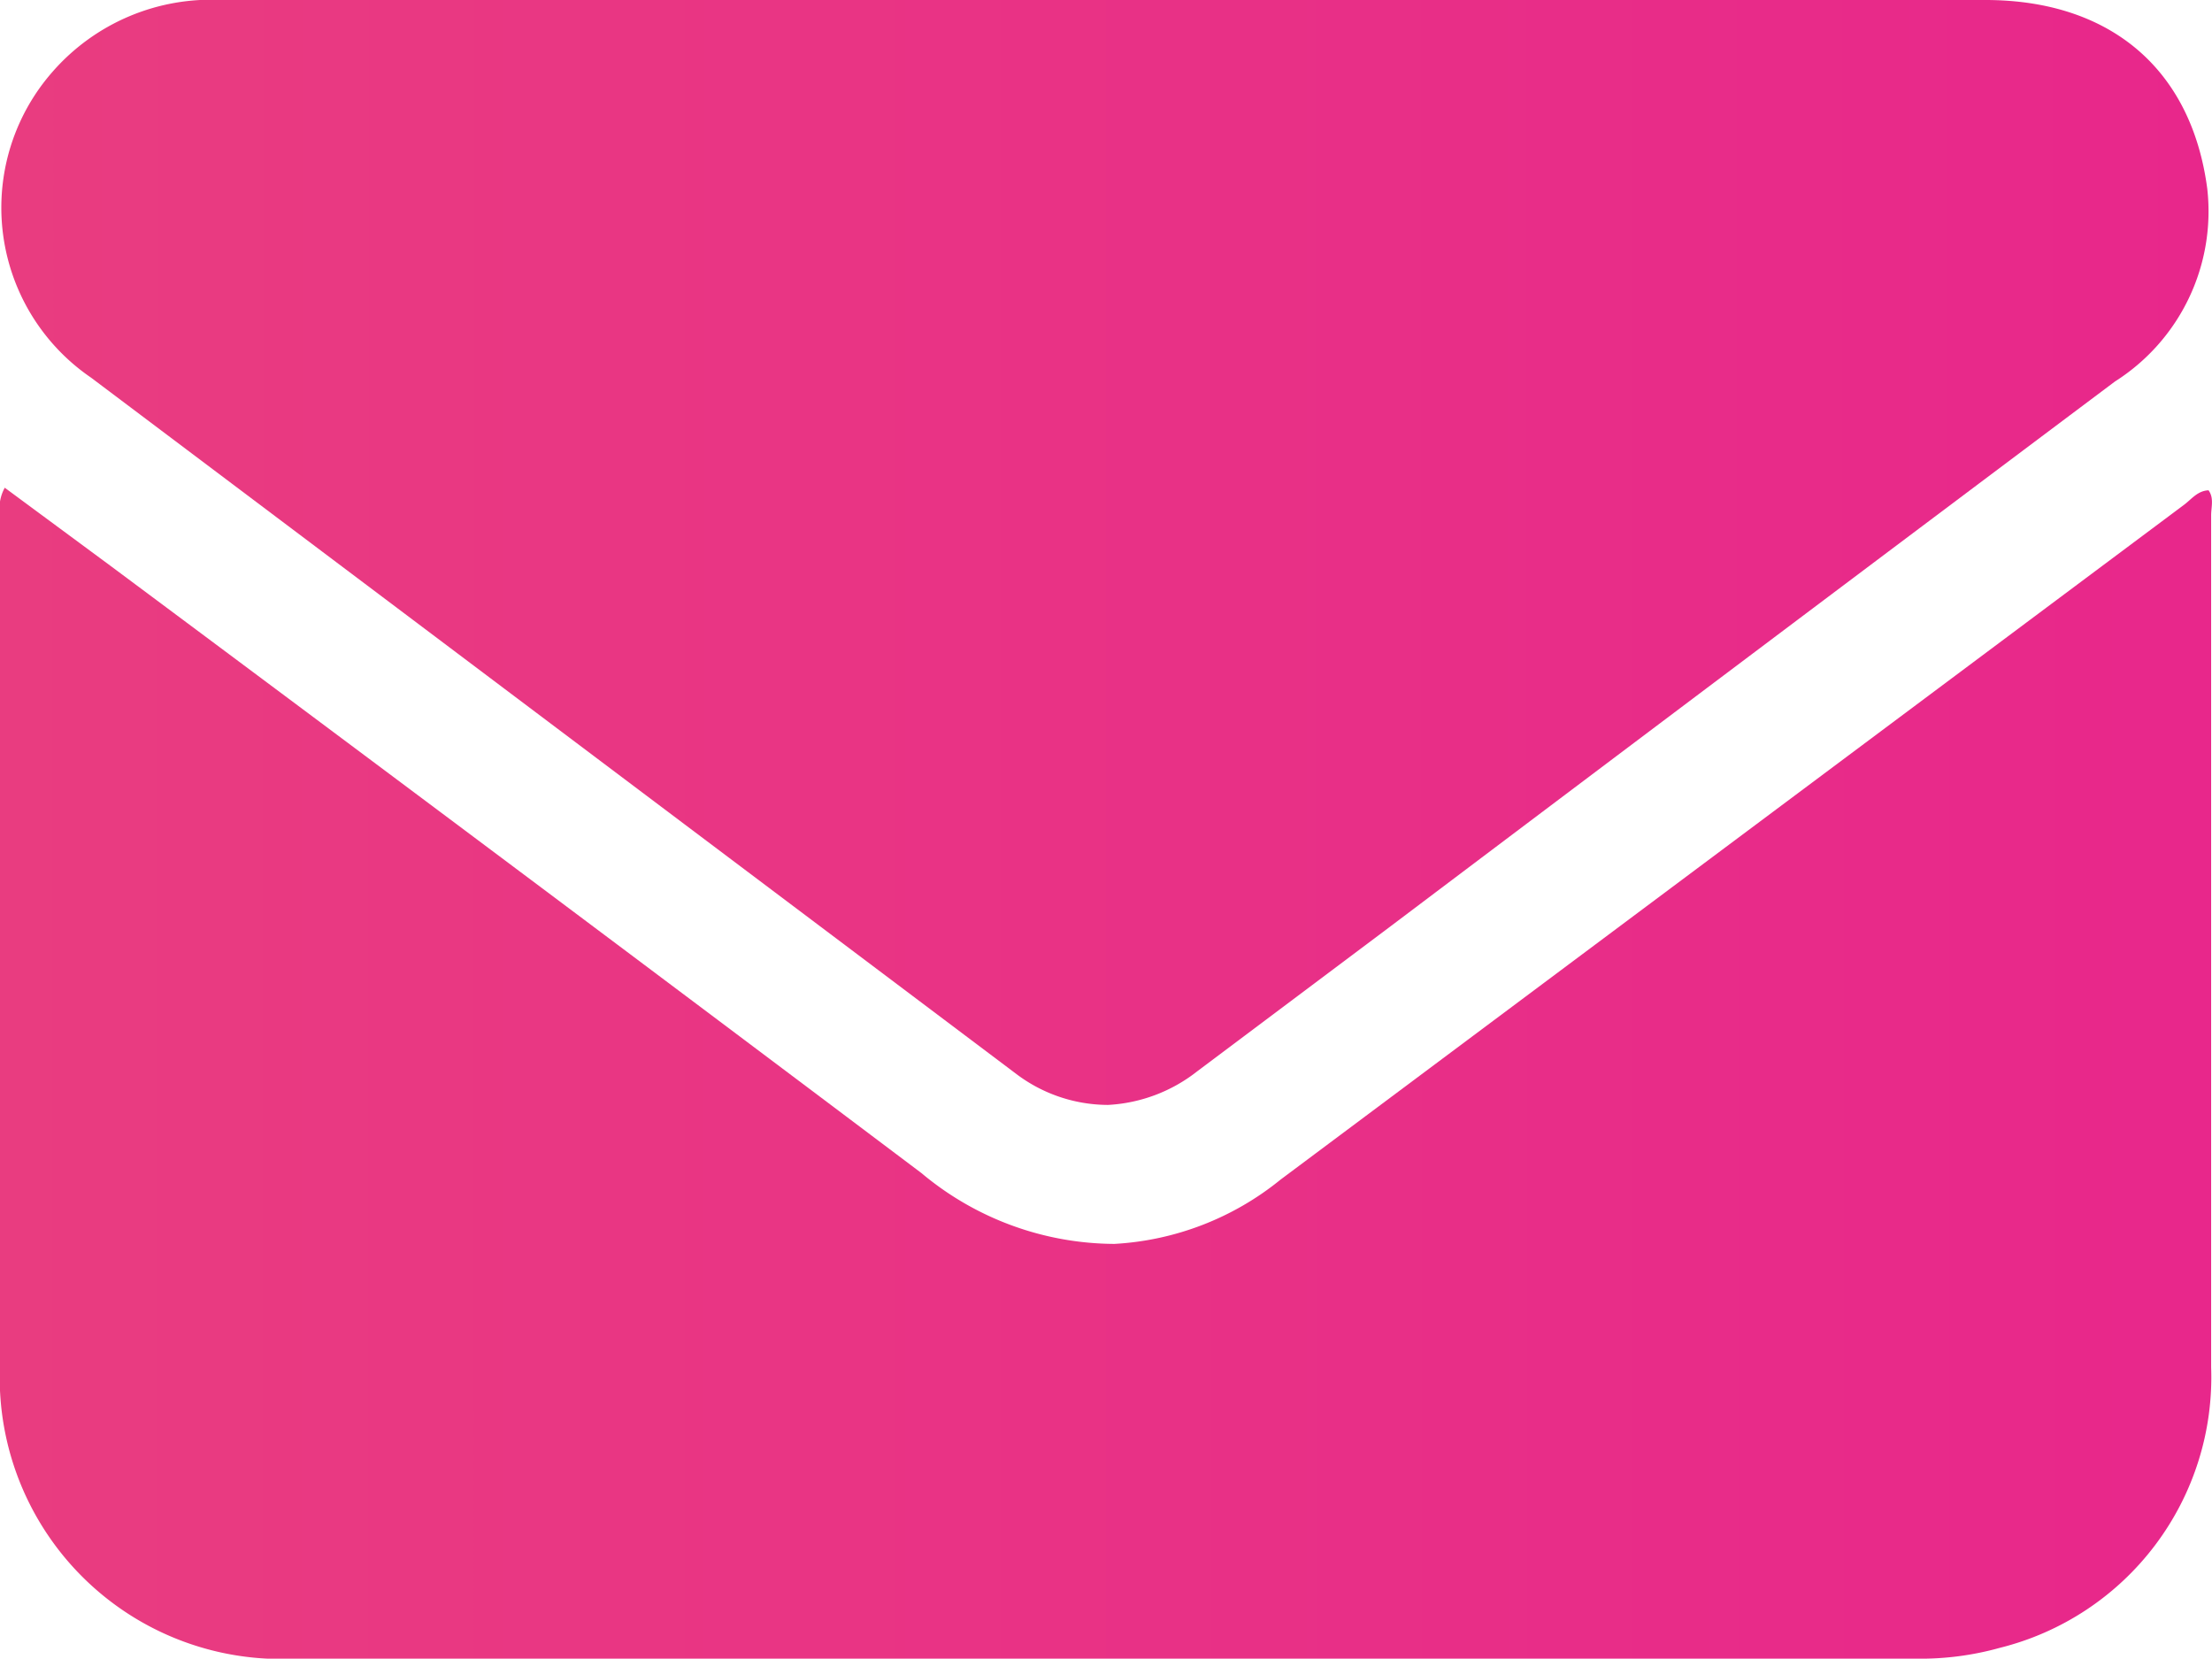
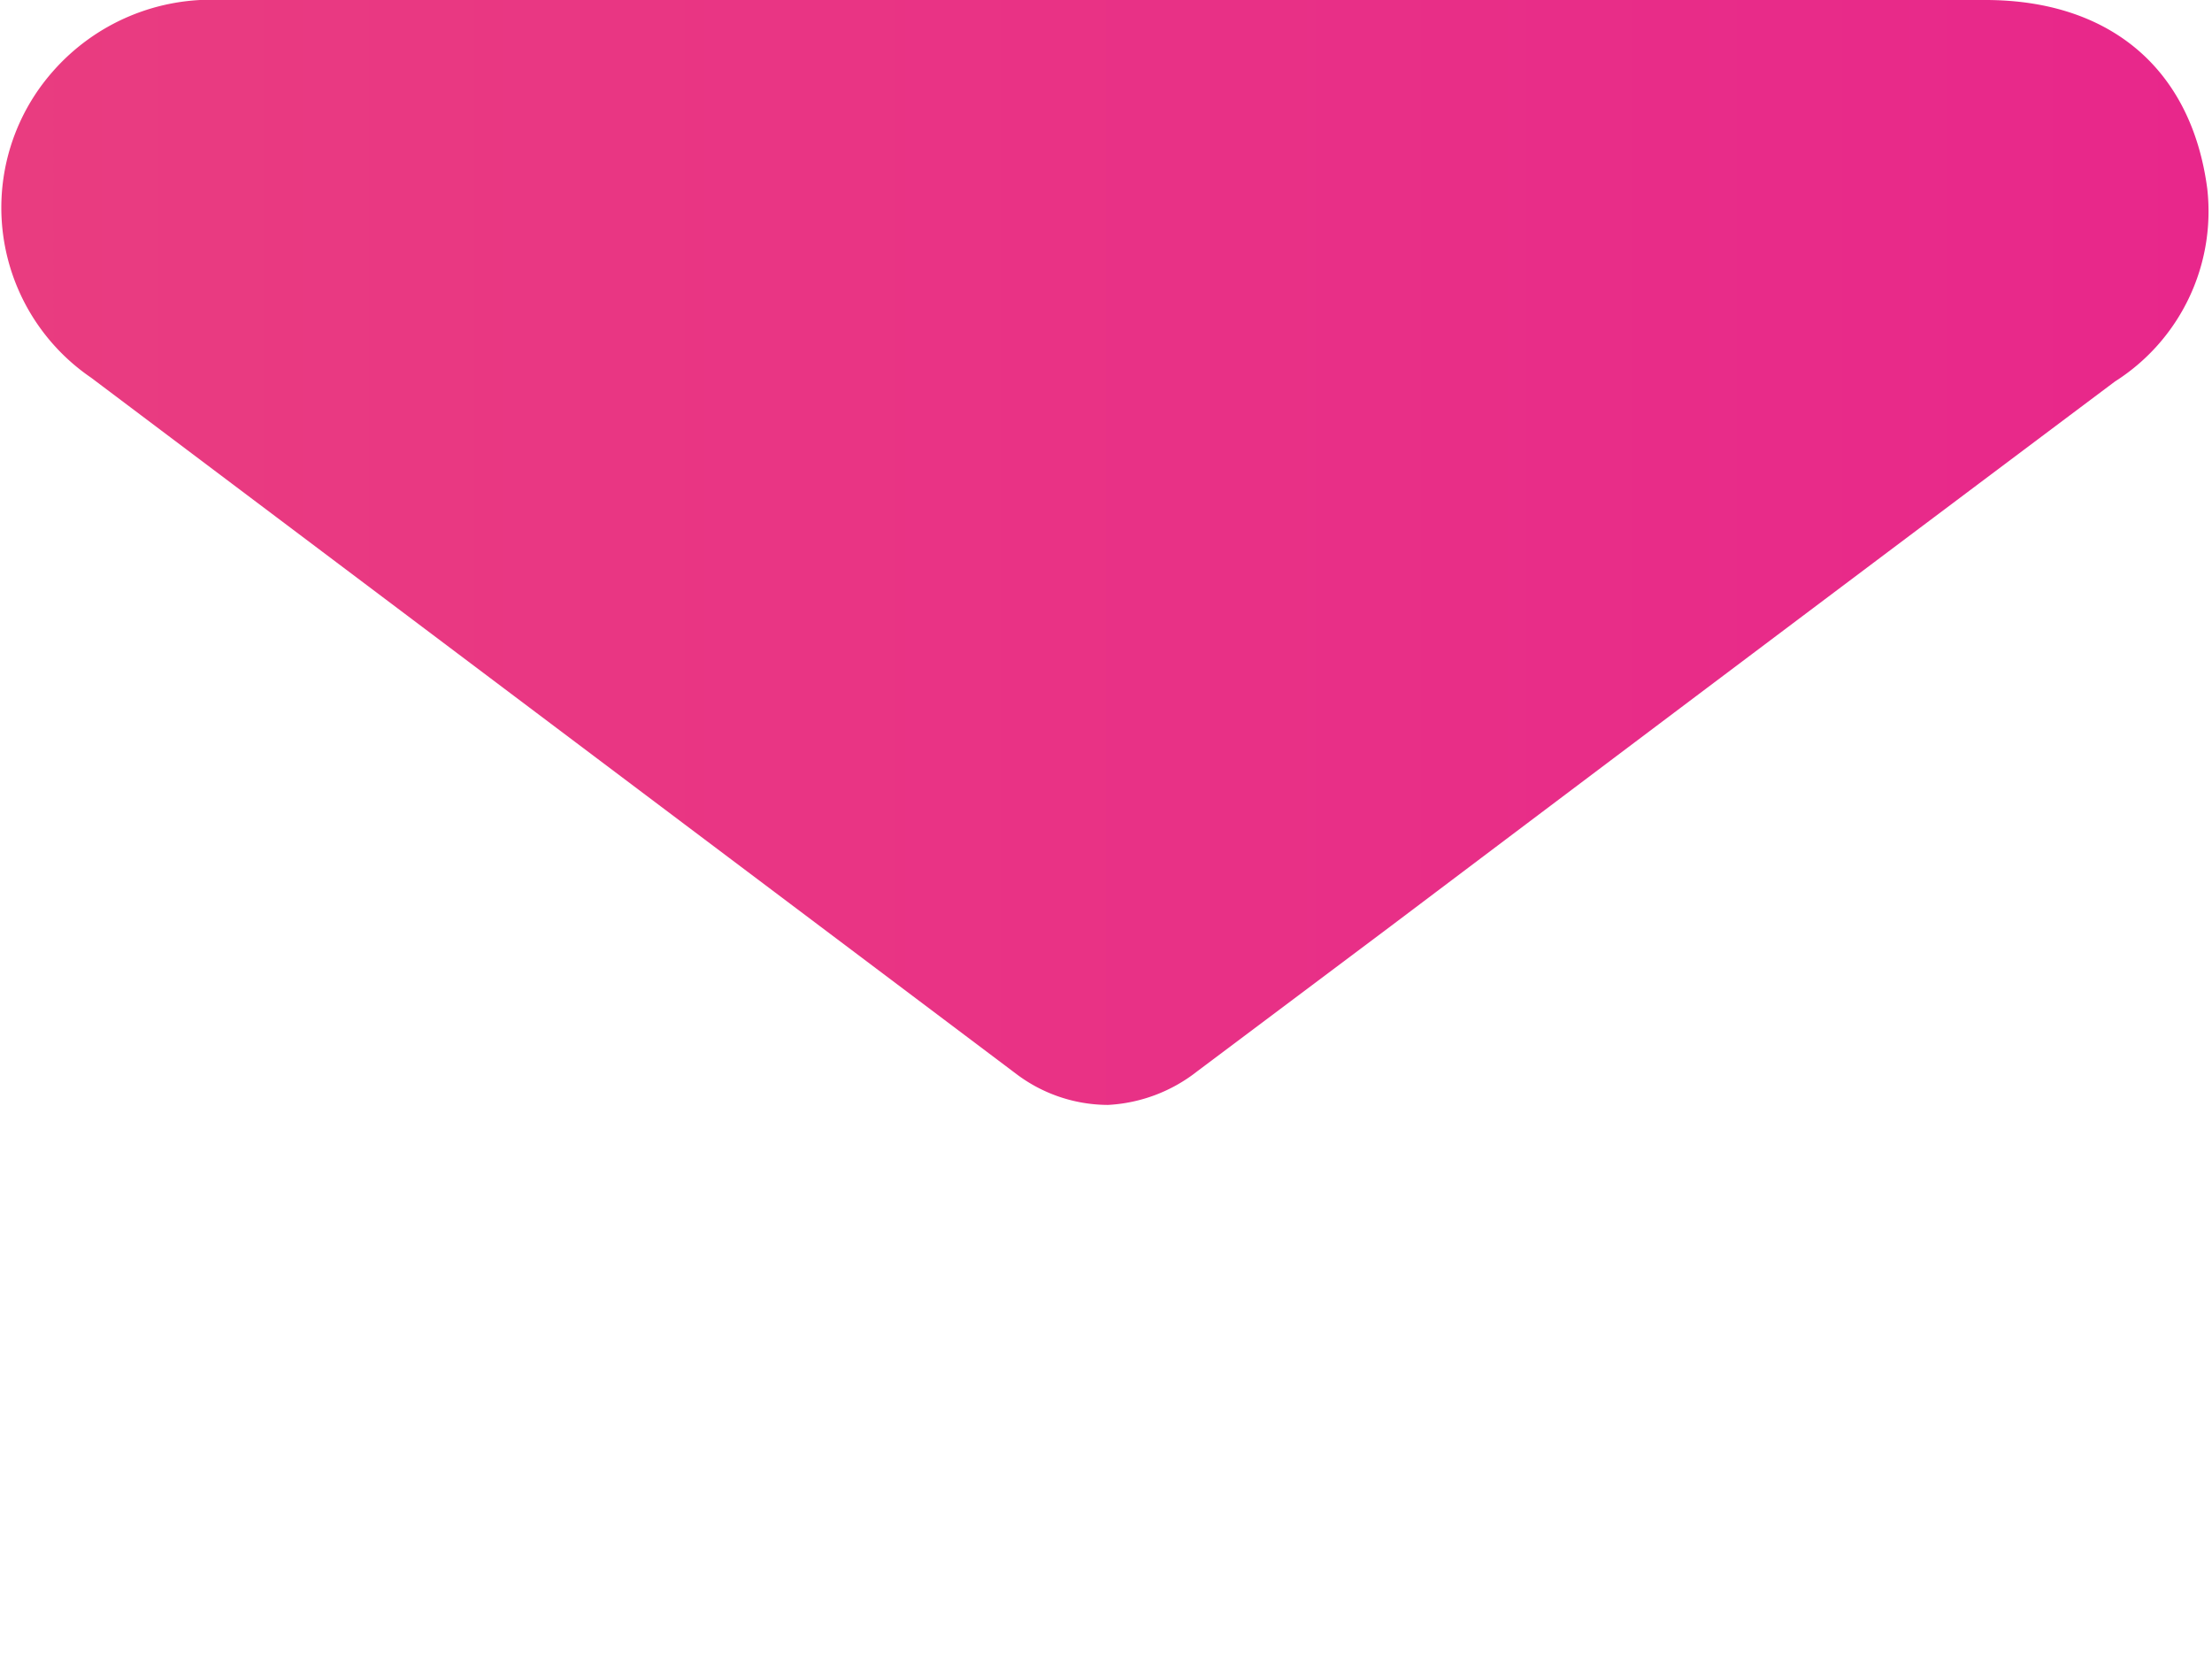
<svg xmlns="http://www.w3.org/2000/svg" xmlns:xlink="http://www.w3.org/1999/xlink" viewBox="0 0 51.25 38.43">
  <defs>
    <style>.\35 cea33c5-0bcc-442b-b7b7-a880ea9fb6b6{fill:url(#da206d48-544c-4b71-acdb-1fec8523865f);}.\30 0aa2687-580f-46ae-bb69-90c7a0721d2b{fill:url(#e501973c-05e1-4944-a21b-6b213a845f67);}</style>
    <linearGradient id="da206d48-544c-4b71-acdb-1fec8523865f" y1="24.86" x2="51.25" y2="24.86" gradientUnits="userSpaceOnUse">
      <stop offset="0" stop-color="#e93c80" />
      <stop offset="1" stop-color="#e8278b" />
    </linearGradient>
    <linearGradient id="e501973c-05e1-4944-a21b-6b213a845f67" x1="0.03" y1="12.8" x2="51.2" y2="12.8" xlink:href="#da206d48-544c-4b71-acdb-1fec8523865f" />
  </defs>
  <title>mail</title>
  <g id="5ae51a7c-f8dd-4eb2-b470-c8592d7f7dc8" data-name="Layer 2">
    <g id="bd6e85f8-f97a-4ea6-a614-e55a65b9559d" data-name="Layer 1">
-       <path class="5cea33c5-0bcc-442b-b7b7-a880ea9fb6b6" d="M.11,11.3l2.45,1.81q9.4,7,18.79,14.07a7,7,0,0,0,4.47,1.64,6.69,6.69,0,0,0,3.85-1.49L50.61,11.69c.17-.13.31-.32.56-.33.13.18.06.39.06.58q0,9.87,0,19.74a6.46,6.46,0,0,1-4.9,6.5,6.82,6.82,0,0,1-1.91.25H6.82A6.52,6.52,0,0,1,0,31.62q0-9.84,0-19.68A1,1,0,0,1,.11,11.3Z" />
      <path class="00aa2687-580f-46ae-bb69-90c7a0721d2b" d="M25.67,25.6a3.54,3.54,0,0,1-2.14-.73Q12.82,16.81,2.11,8.75a4.77,4.77,0,0,1-.89-7.09A4.88,4.88,0,0,1,5.15,0c4.67,0,9.33,0,14,0H46c2.86,0,4.77,1.57,5.14,4.37A4.67,4.67,0,0,1,49,8.84q-8.4,6.3-16.78,12.62l-4.48,3.36A3.65,3.65,0,0,1,25.67,25.6Z" />
    </g>
  </g>
</svg>